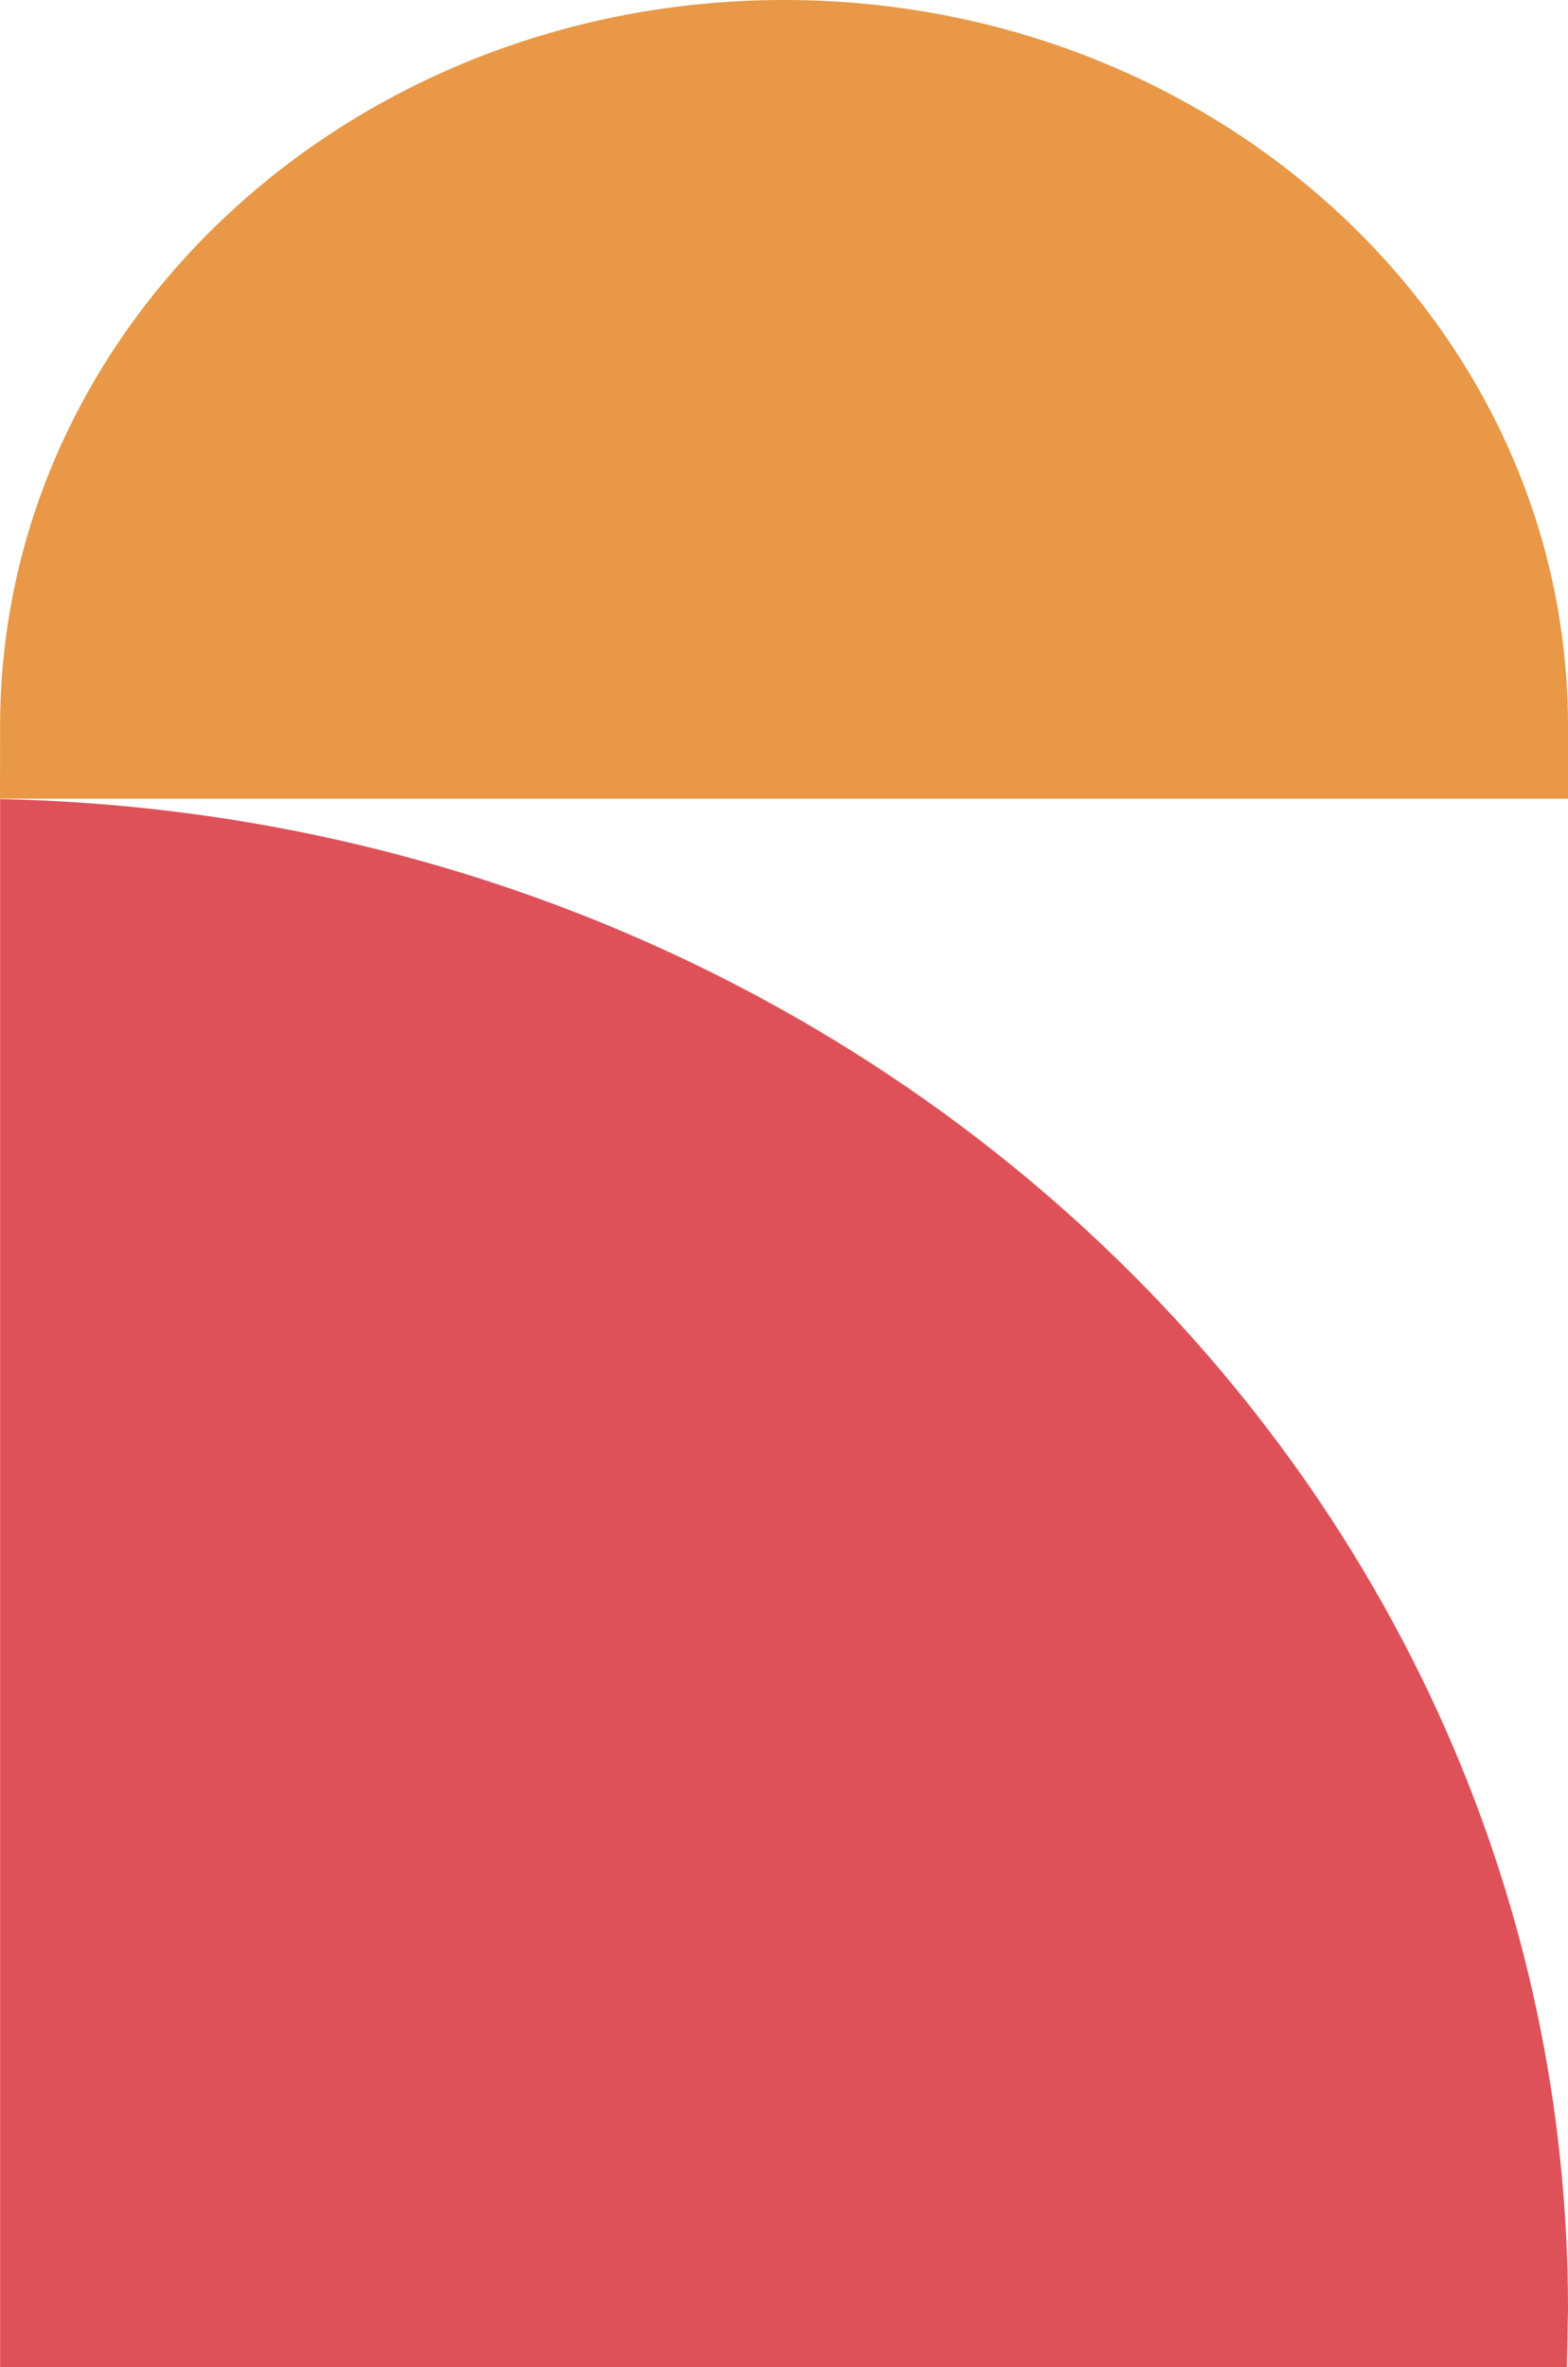
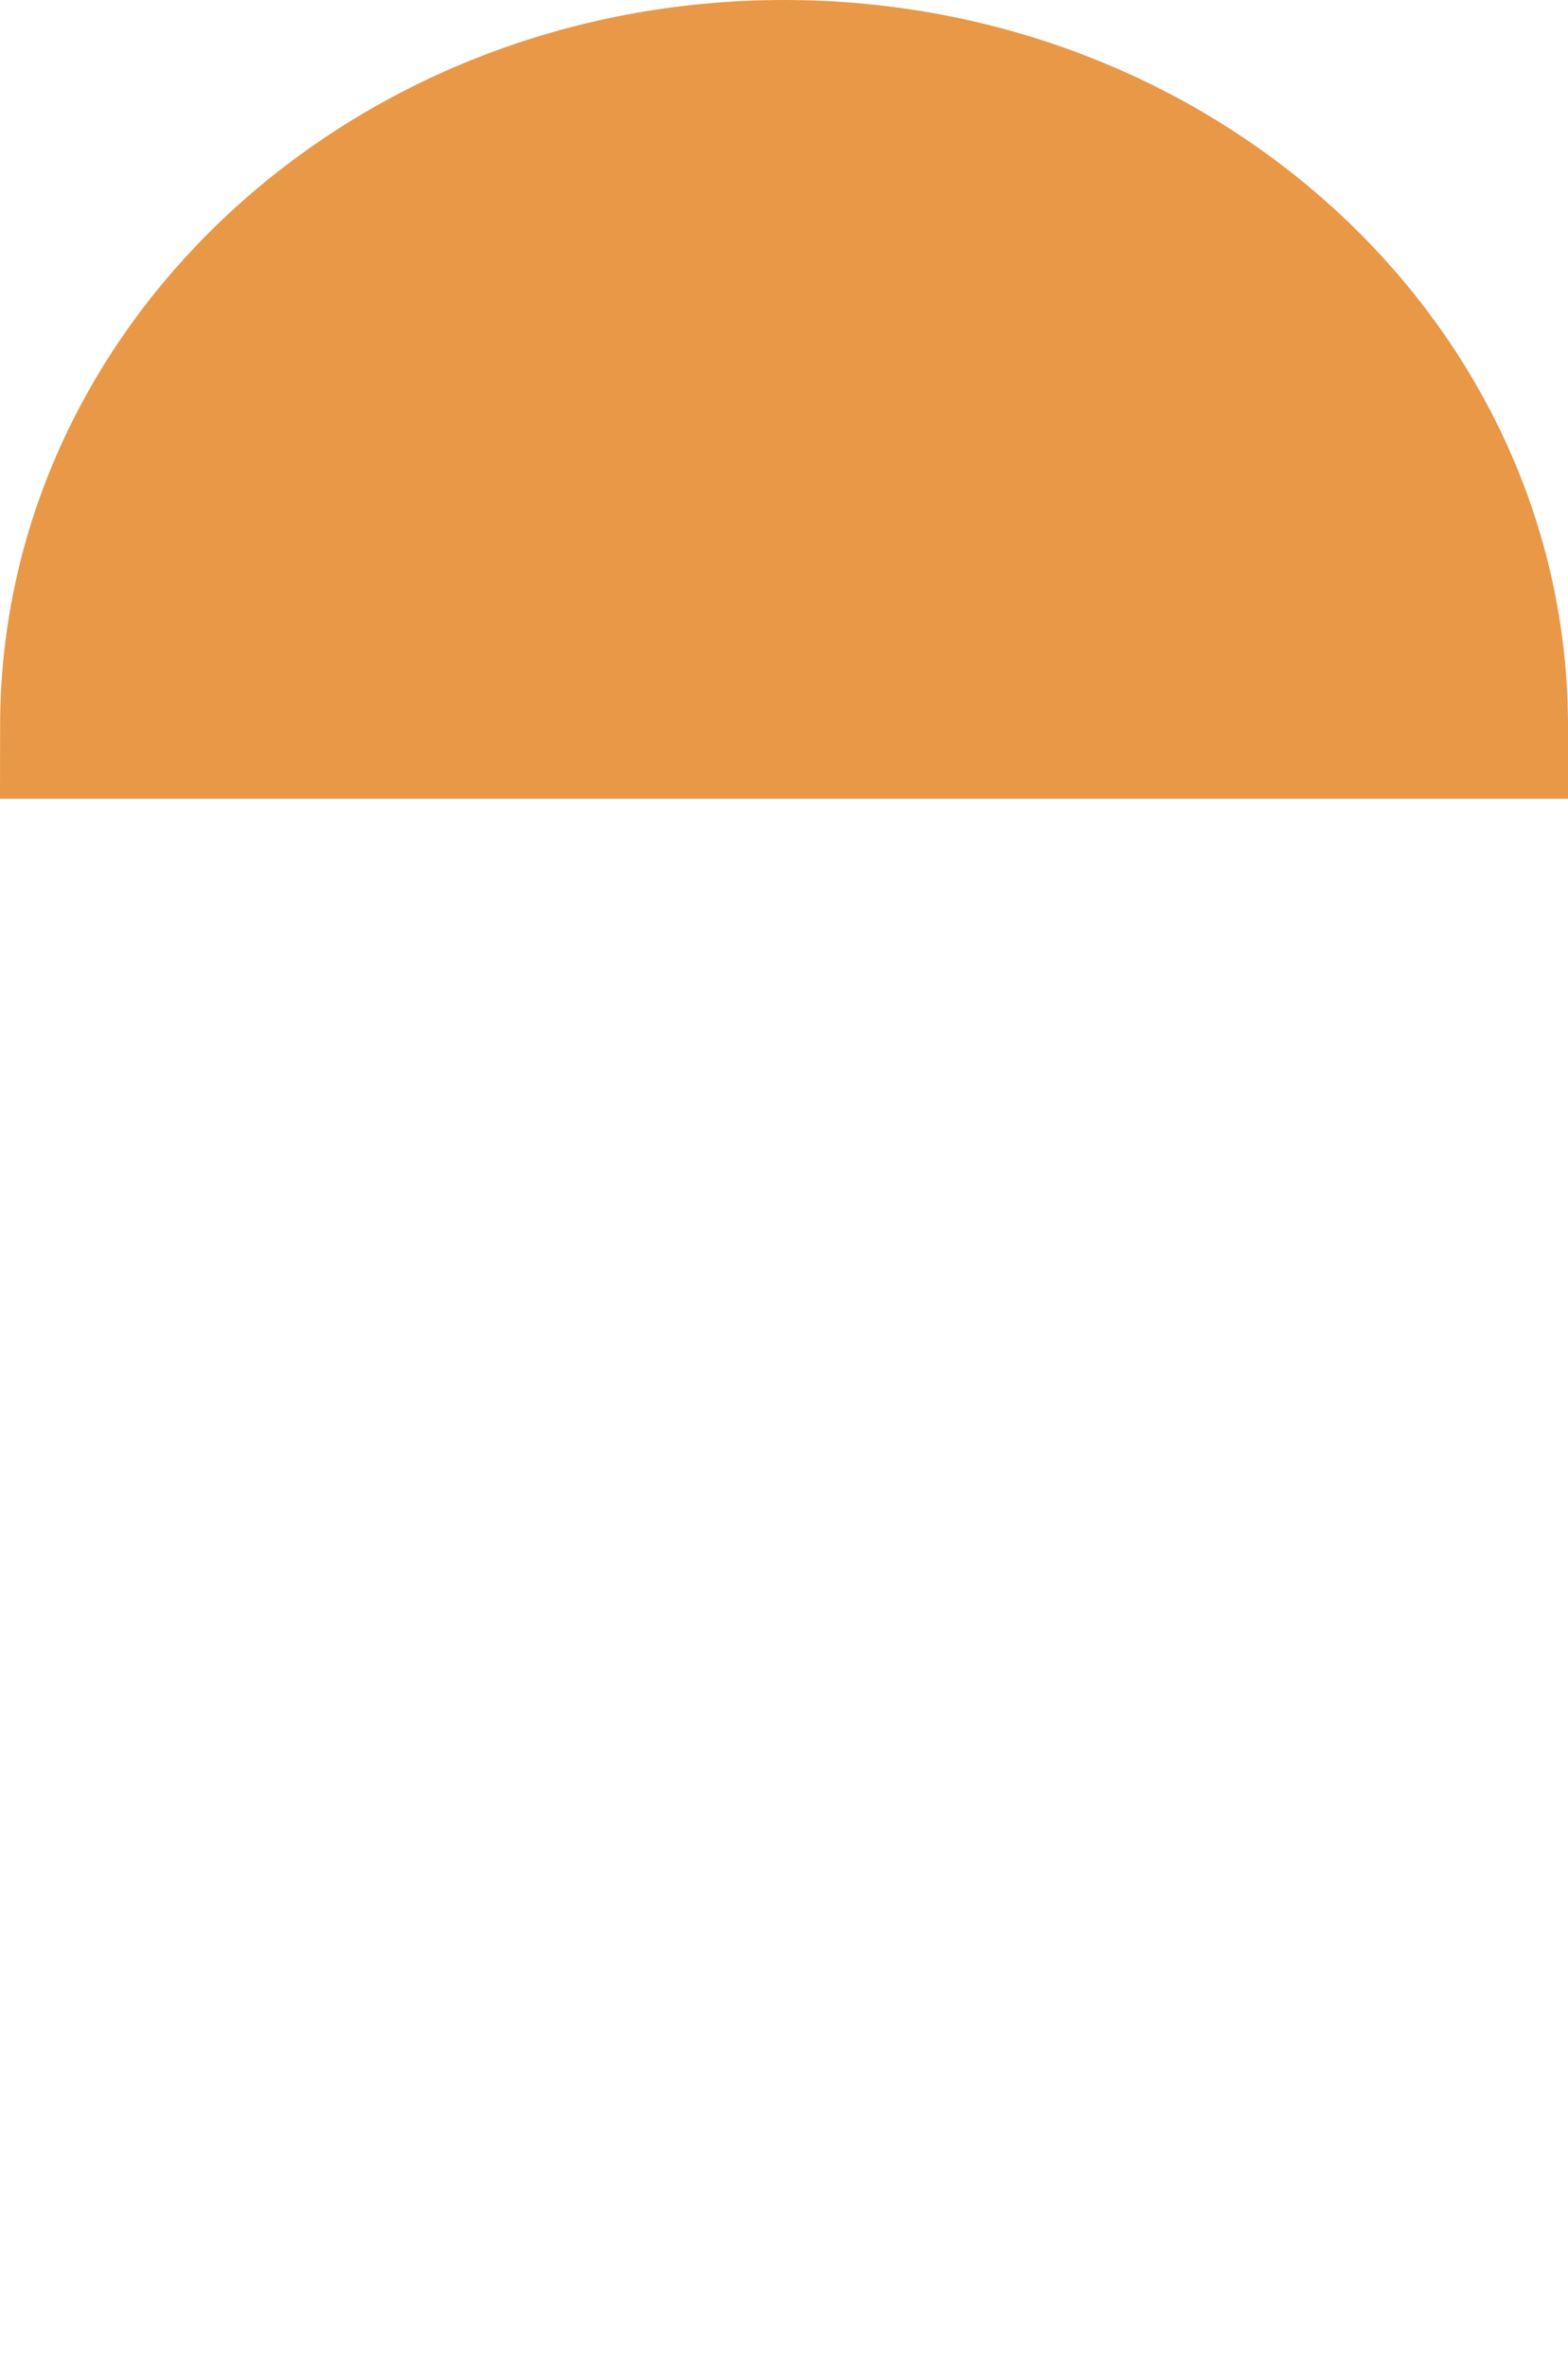
<svg xmlns="http://www.w3.org/2000/svg" width="108" height="163" viewBox="0 0 108 163" fill="none">
  <path d="M54.004 0C24.183 0 0.008 22.386 0.008 50L0 55H108V50C108 22.386 83.825 0 54.004 0Z" fill="#E89847" />
-   <path d="M107.92 162.999L108 158.999C108 102.348 59.877 56.276 0.009 55.025V162.999H107.92Z" fill="#DF5158" />
</svg>